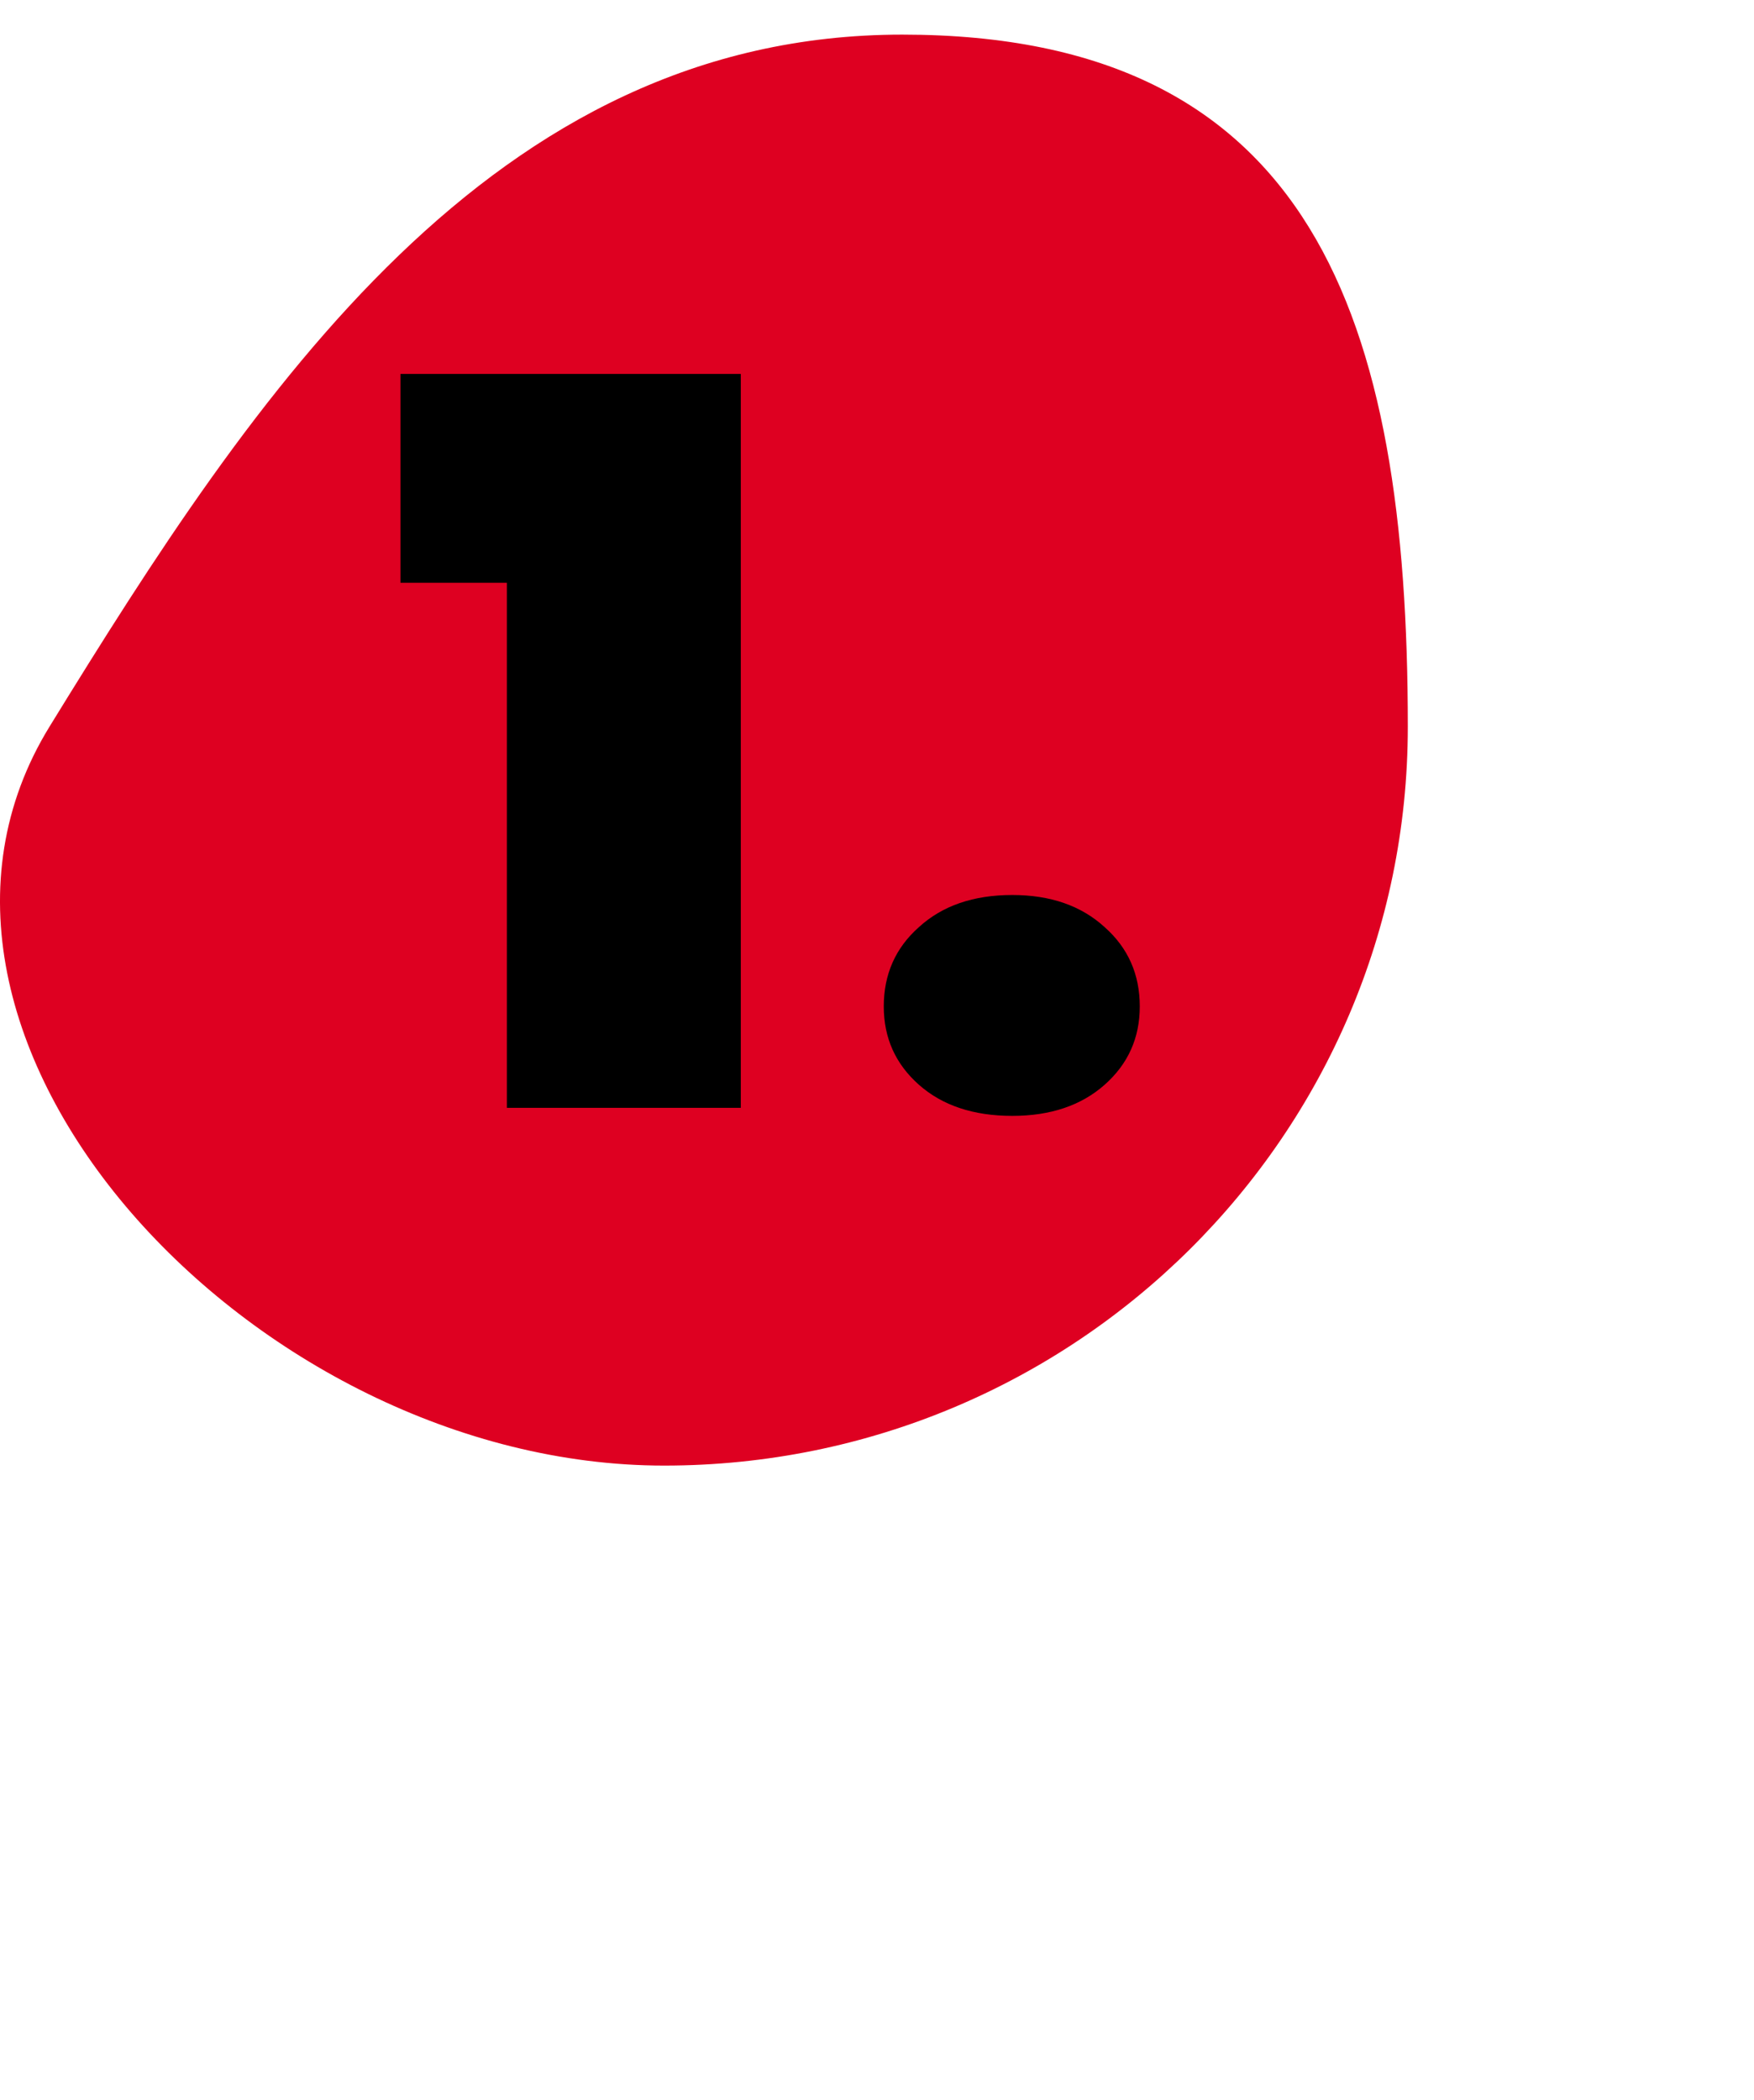
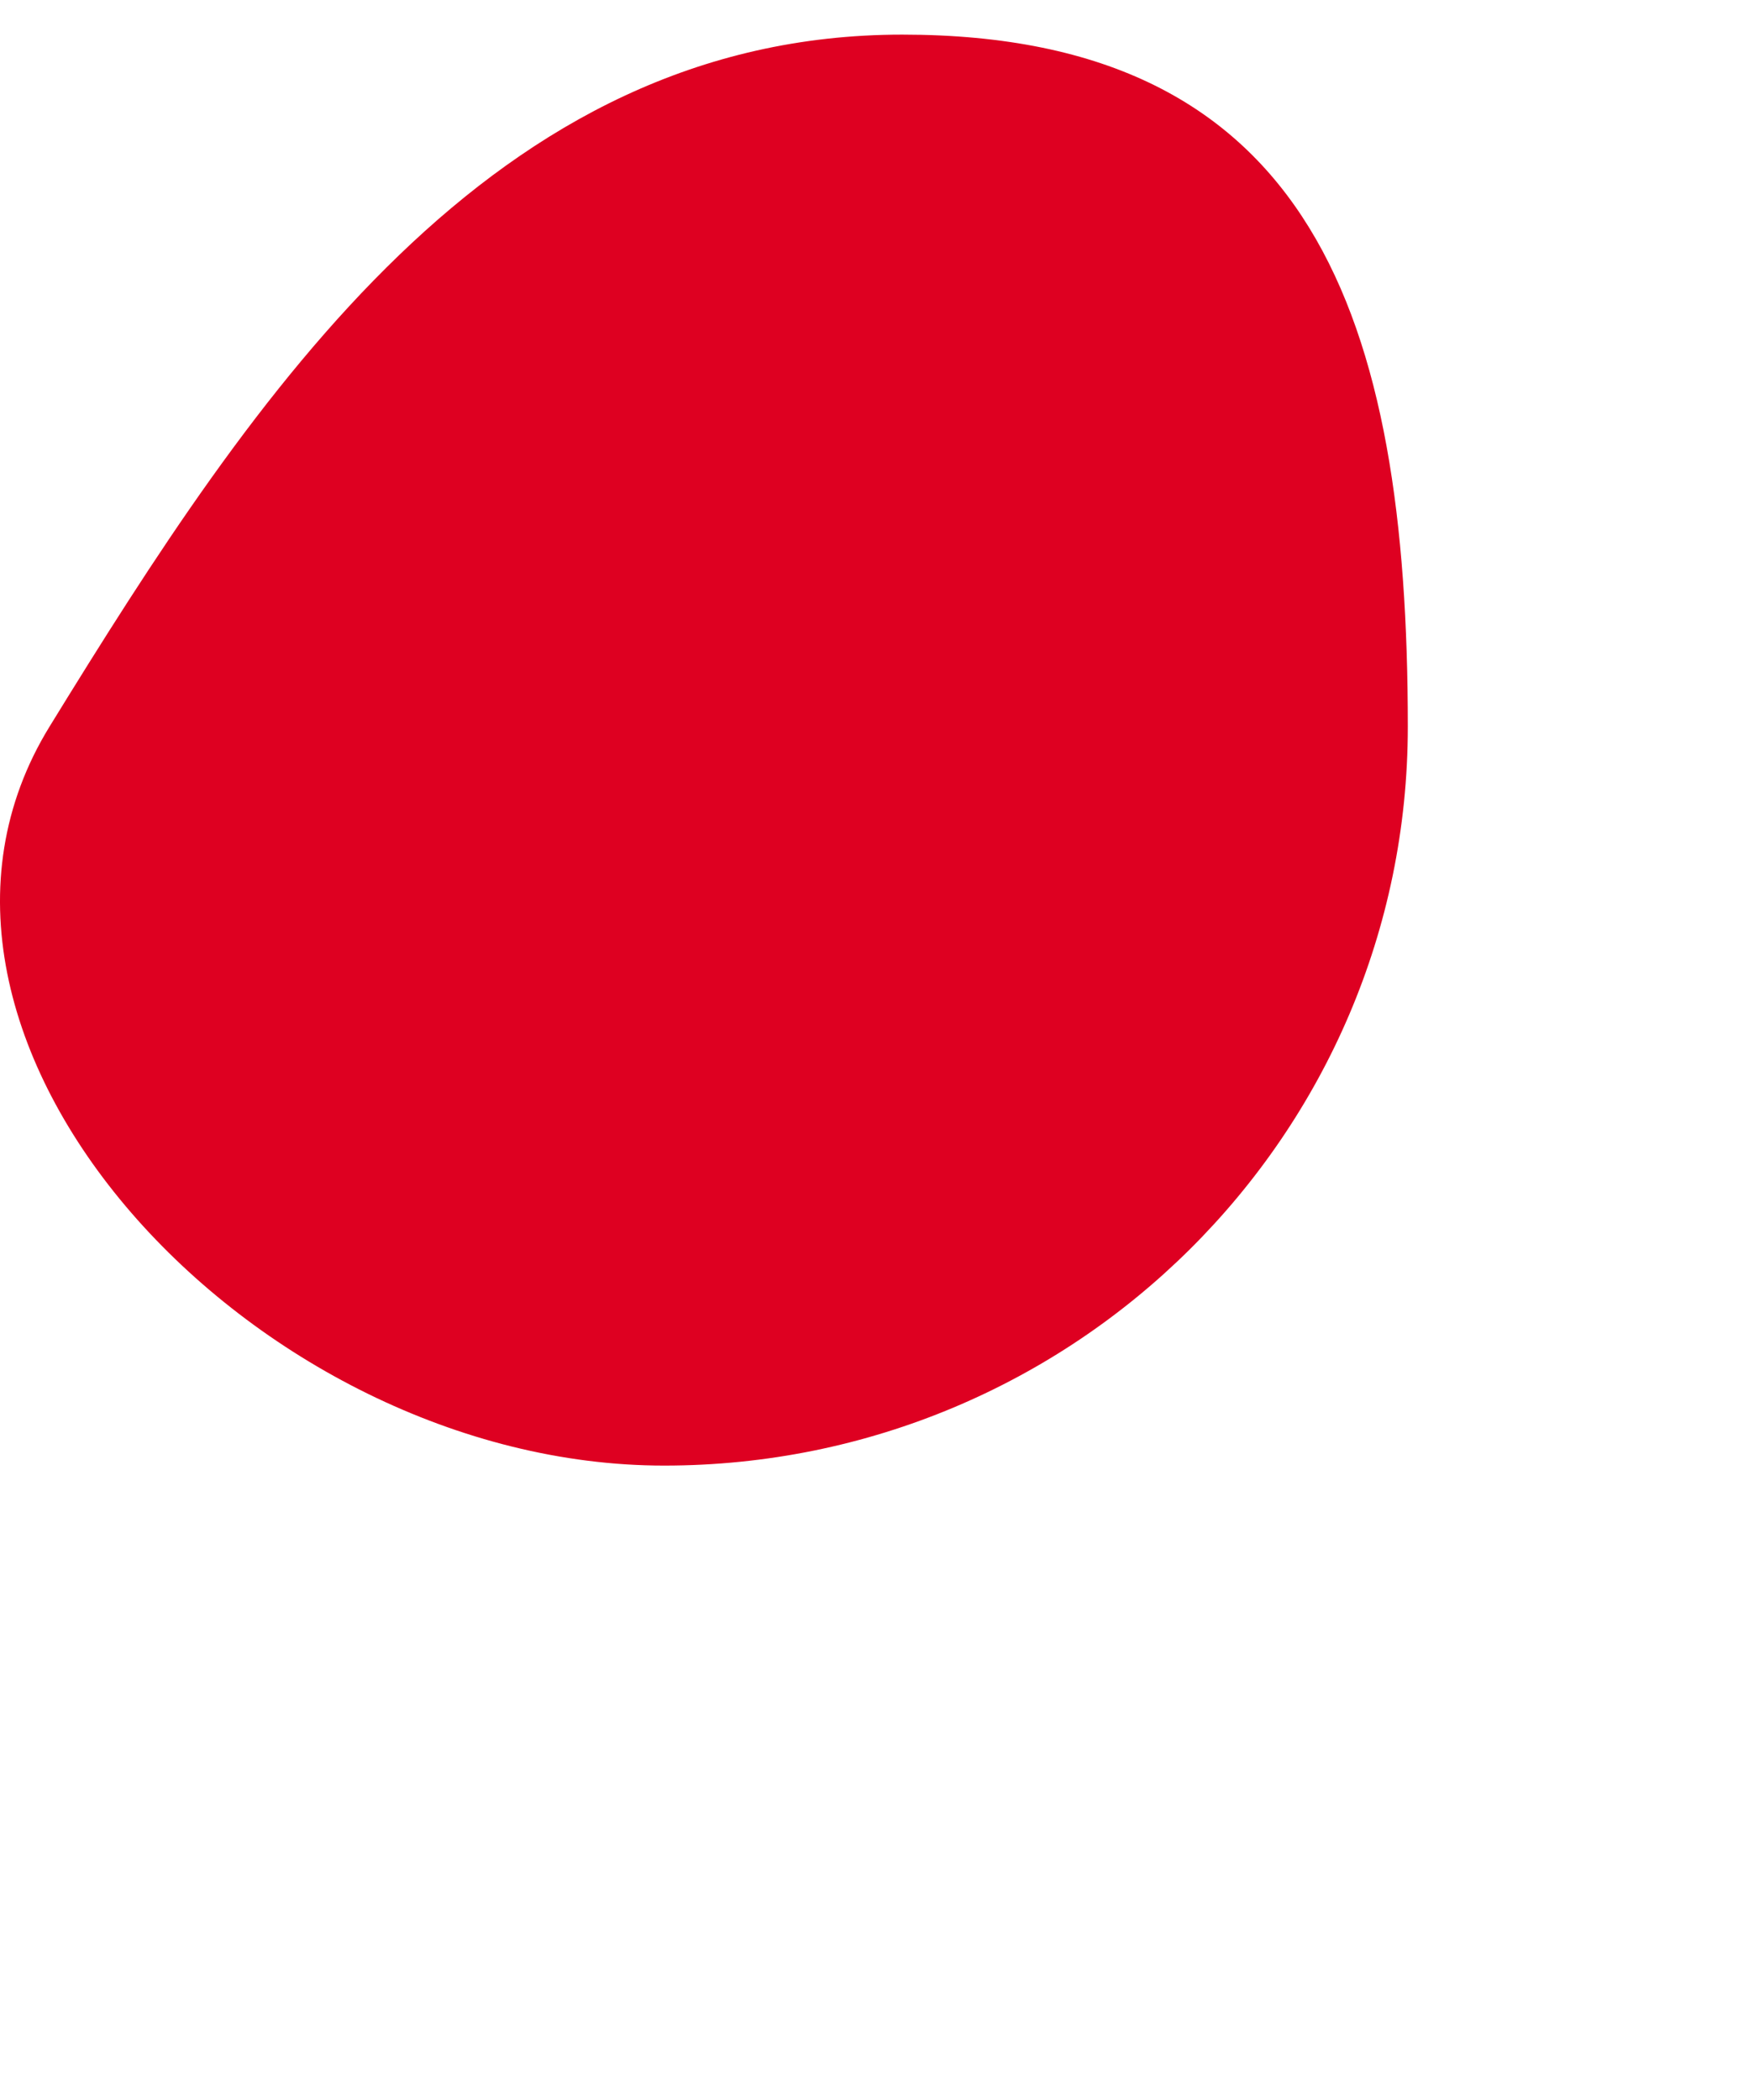
<svg xmlns="http://www.w3.org/2000/svg" width="152" height="182" viewBox="0 0 152 182" fill="none">
  <path d="M122 62.965C122 98.33 93.146 127 57.552 127C21.959 127 -12.262 89.894 4.292 62.965C22.098 34 42.601 3 78.195 3C113.788 3 122 27.599 122 62.965Z" fill="#DE0021" />
-   <path d="M34.704 50.499V32.403H64.197V96H43.926V50.499H34.704ZM87.723 96.696C84.359 96.696 81.662 95.797 79.632 93.999C77.602 92.201 76.587 89.939 76.587 87.213C76.587 84.429 77.602 82.138 79.632 80.34C81.662 78.484 84.359 77.556 87.723 77.556C91.029 77.556 93.697 78.484 95.727 80.34C97.757 82.138 98.772 84.429 98.772 87.213C98.772 89.939 97.757 92.201 95.727 93.999C93.697 95.797 91.029 96.696 87.723 96.696Z" fill="black" />
</svg>